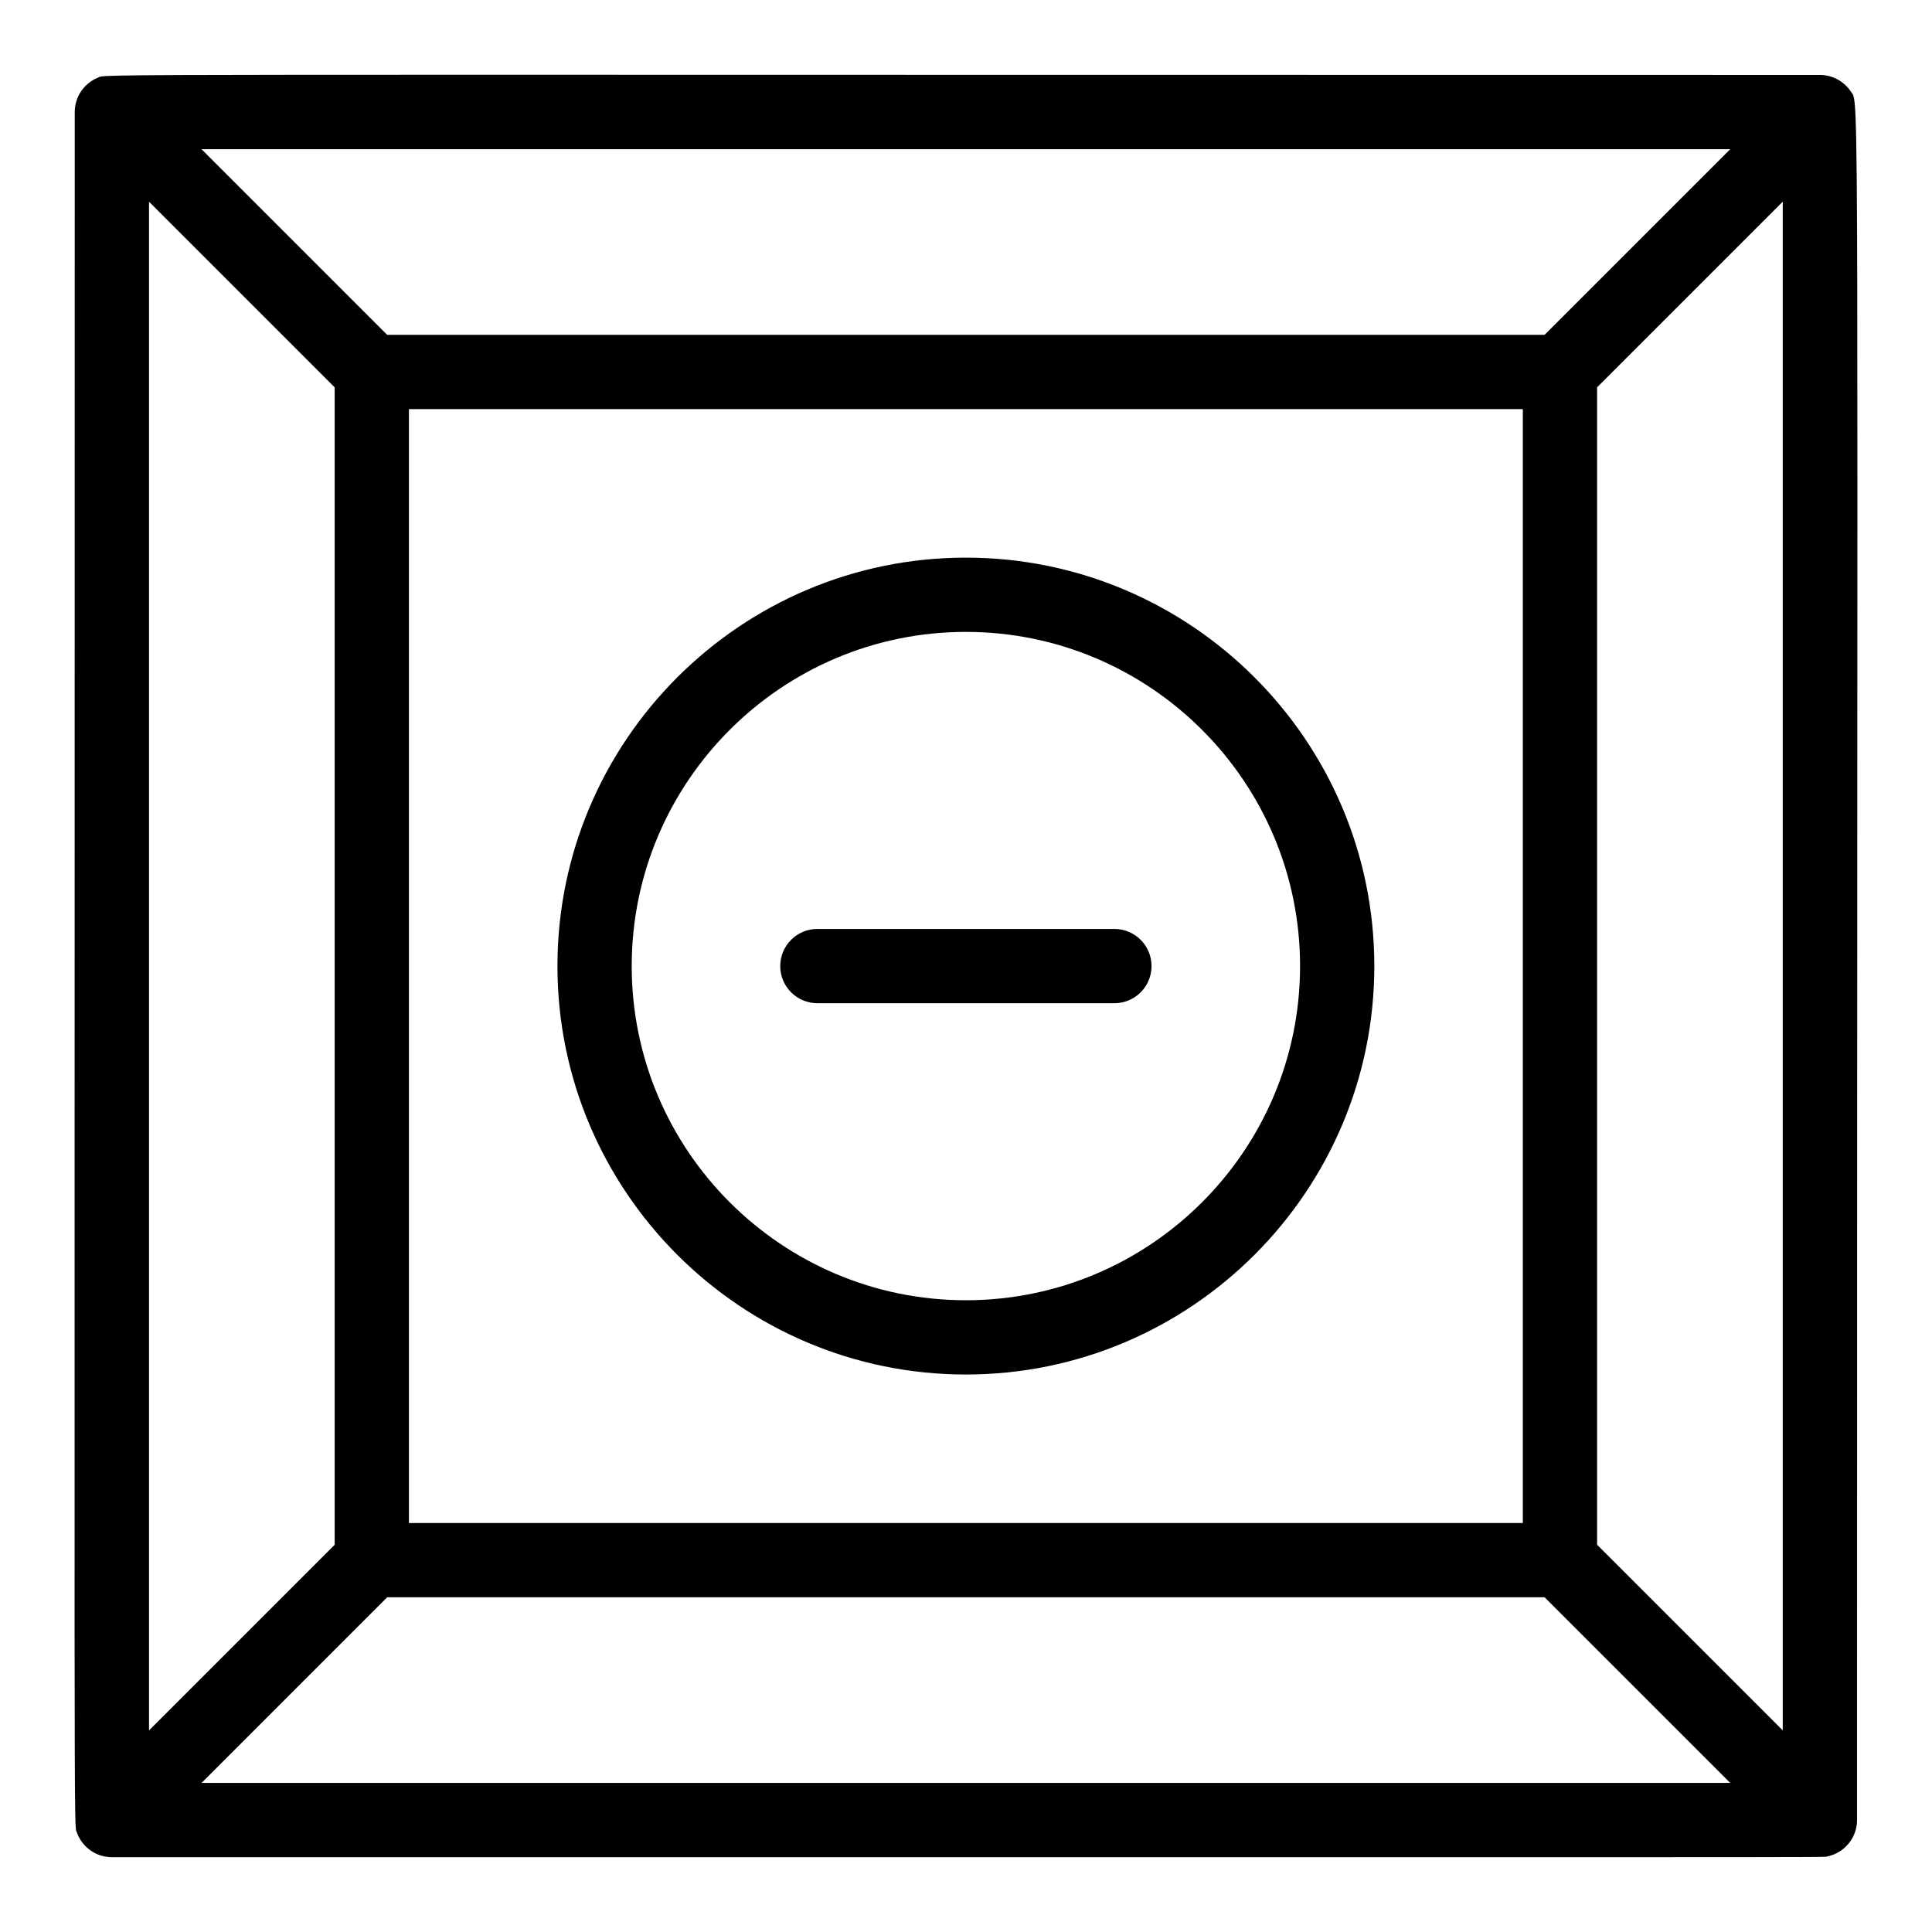
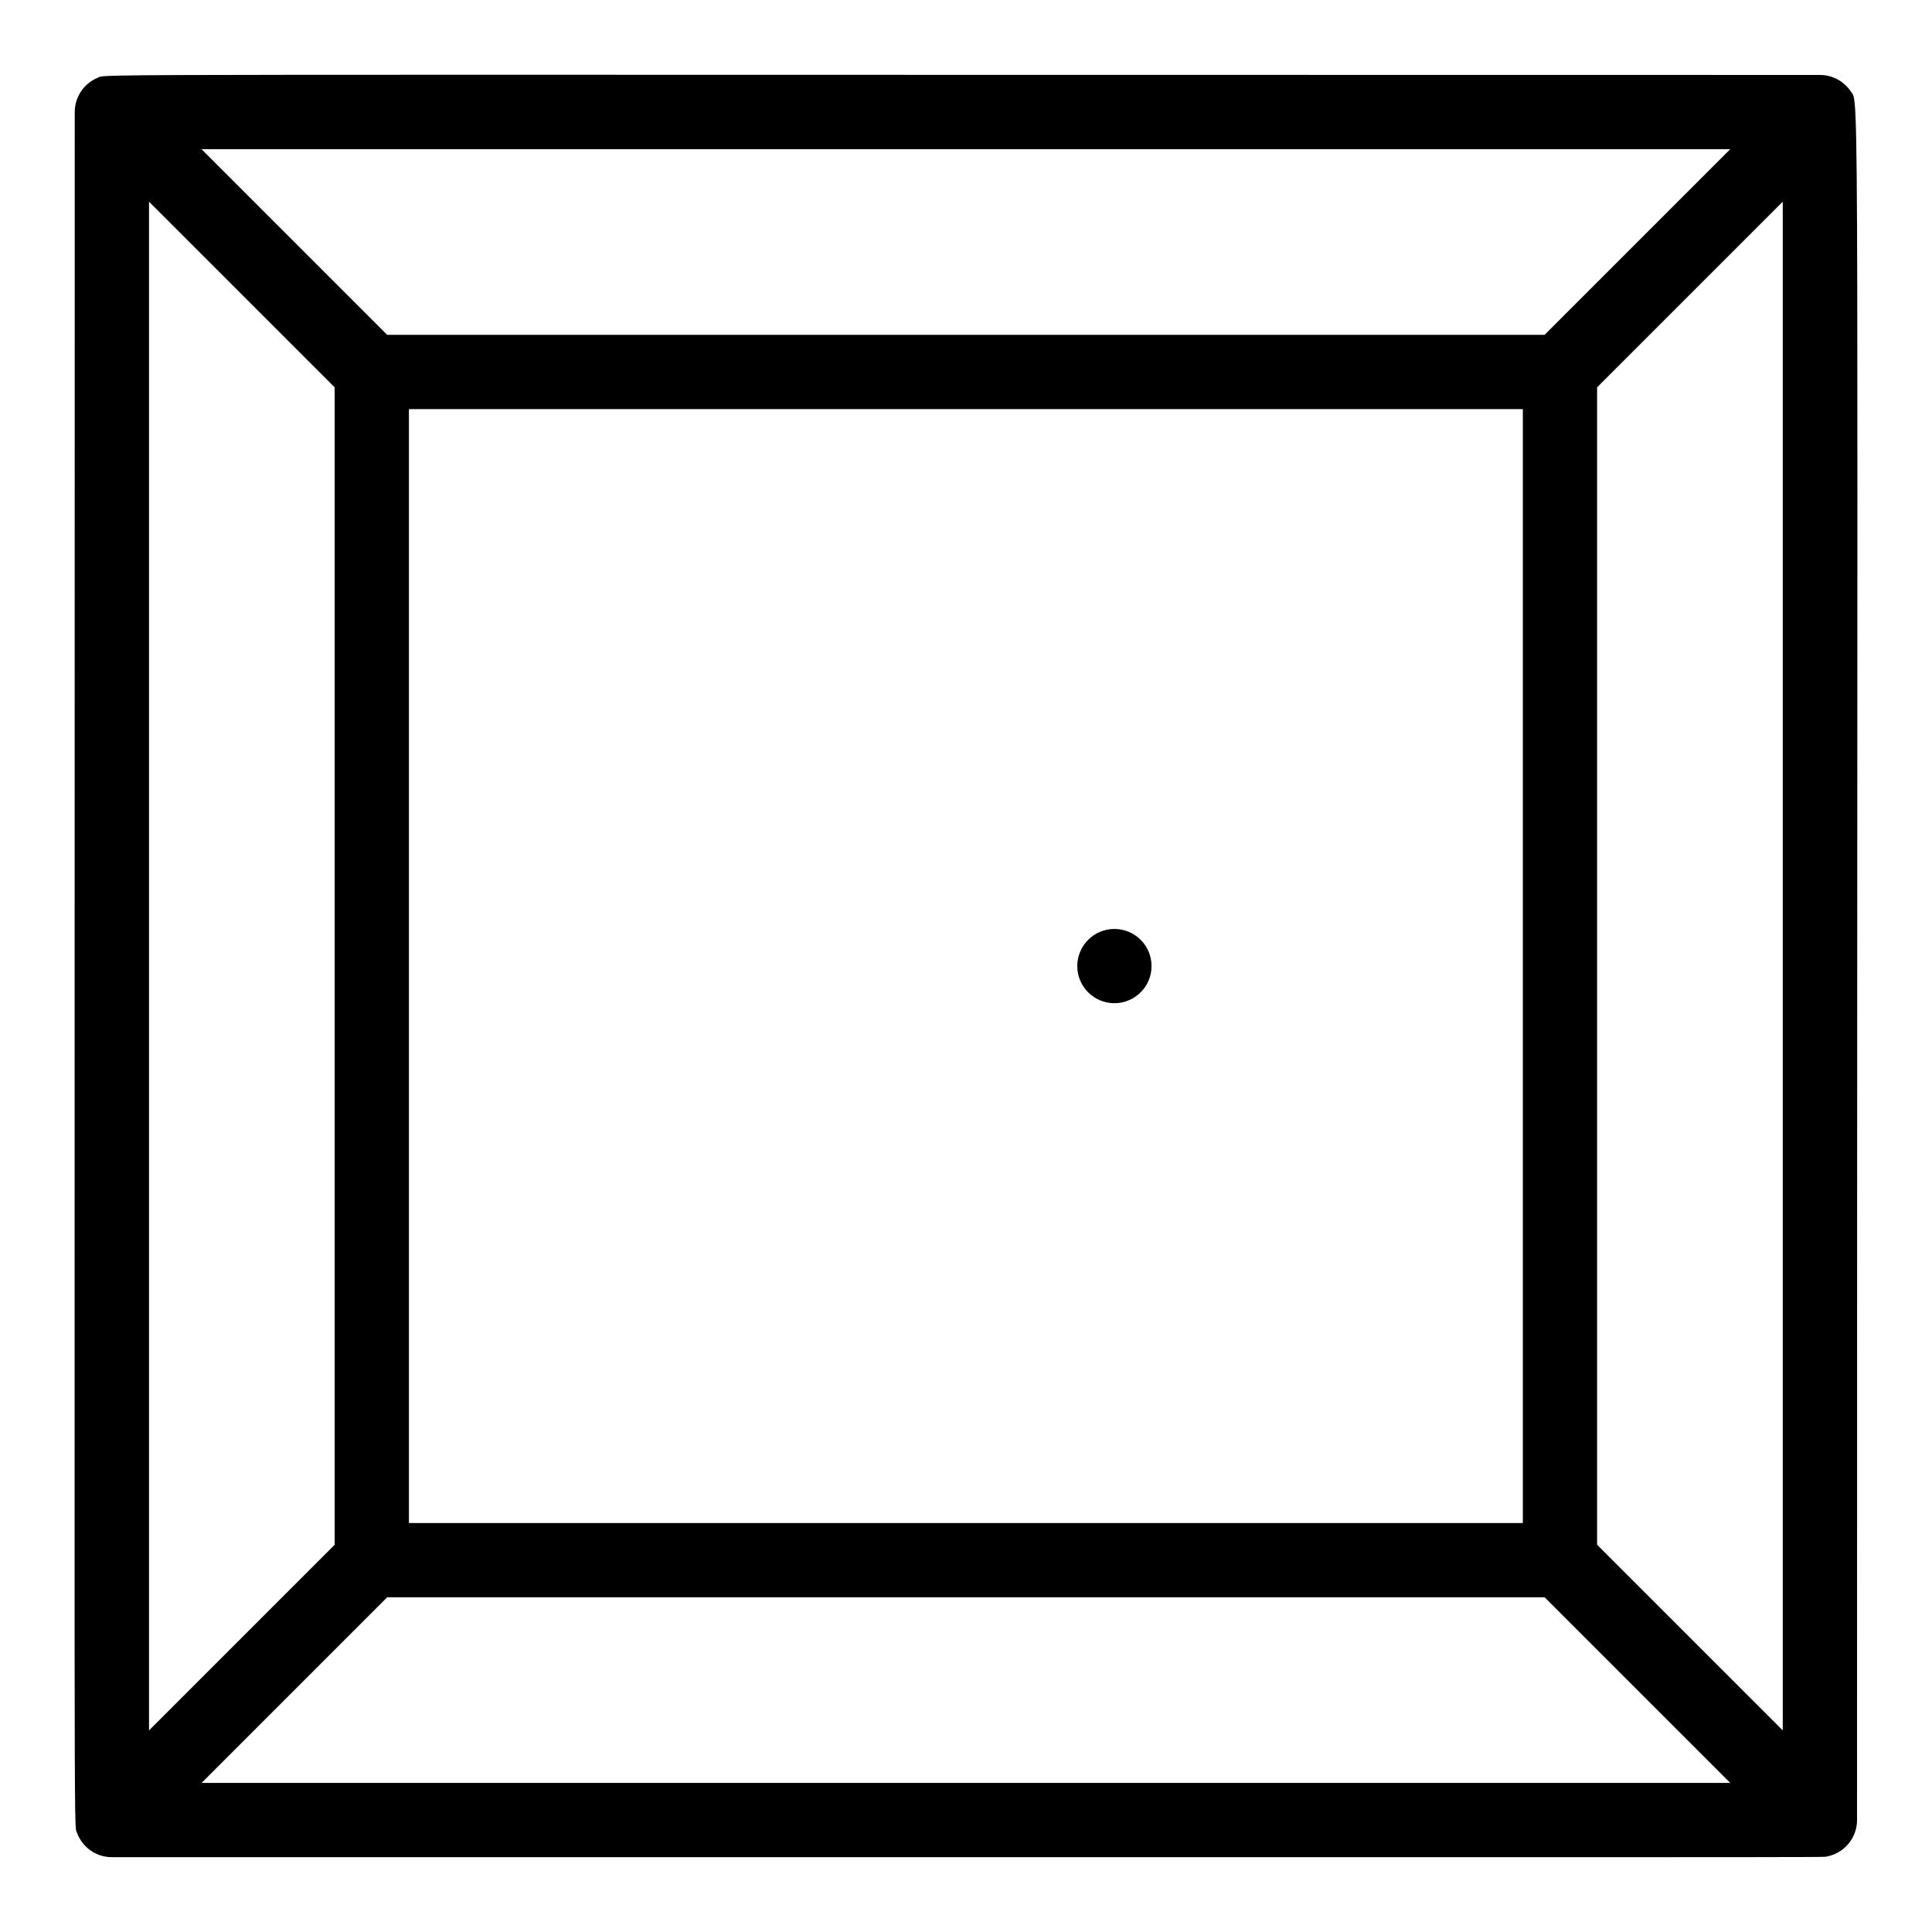
<svg xmlns="http://www.w3.org/2000/svg" fill="#000000" width="800px" height="800px" version="1.1" viewBox="144 144 512 512">
  <g>
    <path d="m634.47 631.81c0.094-0.141 0.453-0.75 0.496-0.824 0.23-0.434 0.535-1.113 0.742-1.785 0.277-0.922 0.426-1.887 0.426-2.871-0.02-471.14 0.738-454.52-1.66-458.1-1.883-2.789-4.949-4.367-8.184-4.367-470.77 0.012-453.73-0.359-456.41 0.746-3.691 1.527-6.074 5.141-6.074 9.09 0.004 472.18-0.301 453.5 0.586 455.96 0.195 0.547 0.141 0.402 0.355 0.863 0.262 0.555 0.184 0.398 0.445 0.836 0.309 0.516 0.246 0.422 0.559 0.836 0.211 0.289 0.309 0.449 0.844 1 0.605 0.621 1.238 1.125 2.019 1.59 0.438 0.262 0.285 0.188 0.836 0.445 0.512 0.242 0.363 0.18 0.863 0.359 0.551 0.199 0.445 0.16 0.914 0.277 0.574 0.145 0.43 0.113 1.008 0.199 0.168 0.023 0.586 0.109 1.406 0.109 472.53-0.02 453.13 0.09 454.56-0.191 0.113-0.023 0.824-0.203 0.934-0.234 0.129-0.039 0.789-0.273 0.91-0.324 0.098-0.039 0.742-0.344 0.875-0.414 0.074-0.039 0.691-0.406 0.828-0.496 0.078-0.051 0.684-0.5 0.777-0.574 0.129-0.105 0.688-0.617 0.715-0.648 0.023-0.023 0.555-0.602 0.645-0.715 0.125-0.141 0.547-0.723 0.578-0.77zm-450.98-434.36 49.199 49.199v306.73l-49.199 49.199zm369.84 35.285h-306.73l-49.199-49.199h405.13zm-5.762 19.68v295.2h-295.2v-295.2zm-300.96 314.88h306.73l49.199 49.199h-405.12zm320.64-13.918v-306.73l49.199-49.199v405.12z" />
-     <path d="m399.97 508.26c59.684 0 108.24-48.555 108.24-108.24 0-59.684-48.555-108.24-108.24-108.24-59.684 0-108.24 48.555-108.24 108.24 0.004 59.688 48.559 108.24 108.24 108.24zm0-196.8c48.832 0 88.559 39.727 88.559 88.559s-39.727 88.559-88.559 88.559c-48.832 0-88.559-39.727-88.559-88.559 0-48.828 39.727-88.559 88.559-88.559z" />
-     <path d="m360.61 409.86h78.719c5.434 0 9.84-4.406 9.84-9.84 0-5.434-4.406-9.84-9.84-9.84h-78.719c-5.434 0-9.84 4.406-9.84 9.84 0 5.434 4.406 9.84 9.84 9.84z" />
+     <path d="m360.61 409.86h78.719c5.434 0 9.84-4.406 9.84-9.84 0-5.434-4.406-9.84-9.84-9.84c-5.434 0-9.84 4.406-9.84 9.84 0 5.434 4.406 9.84 9.84 9.84z" />
  </g>
</svg>